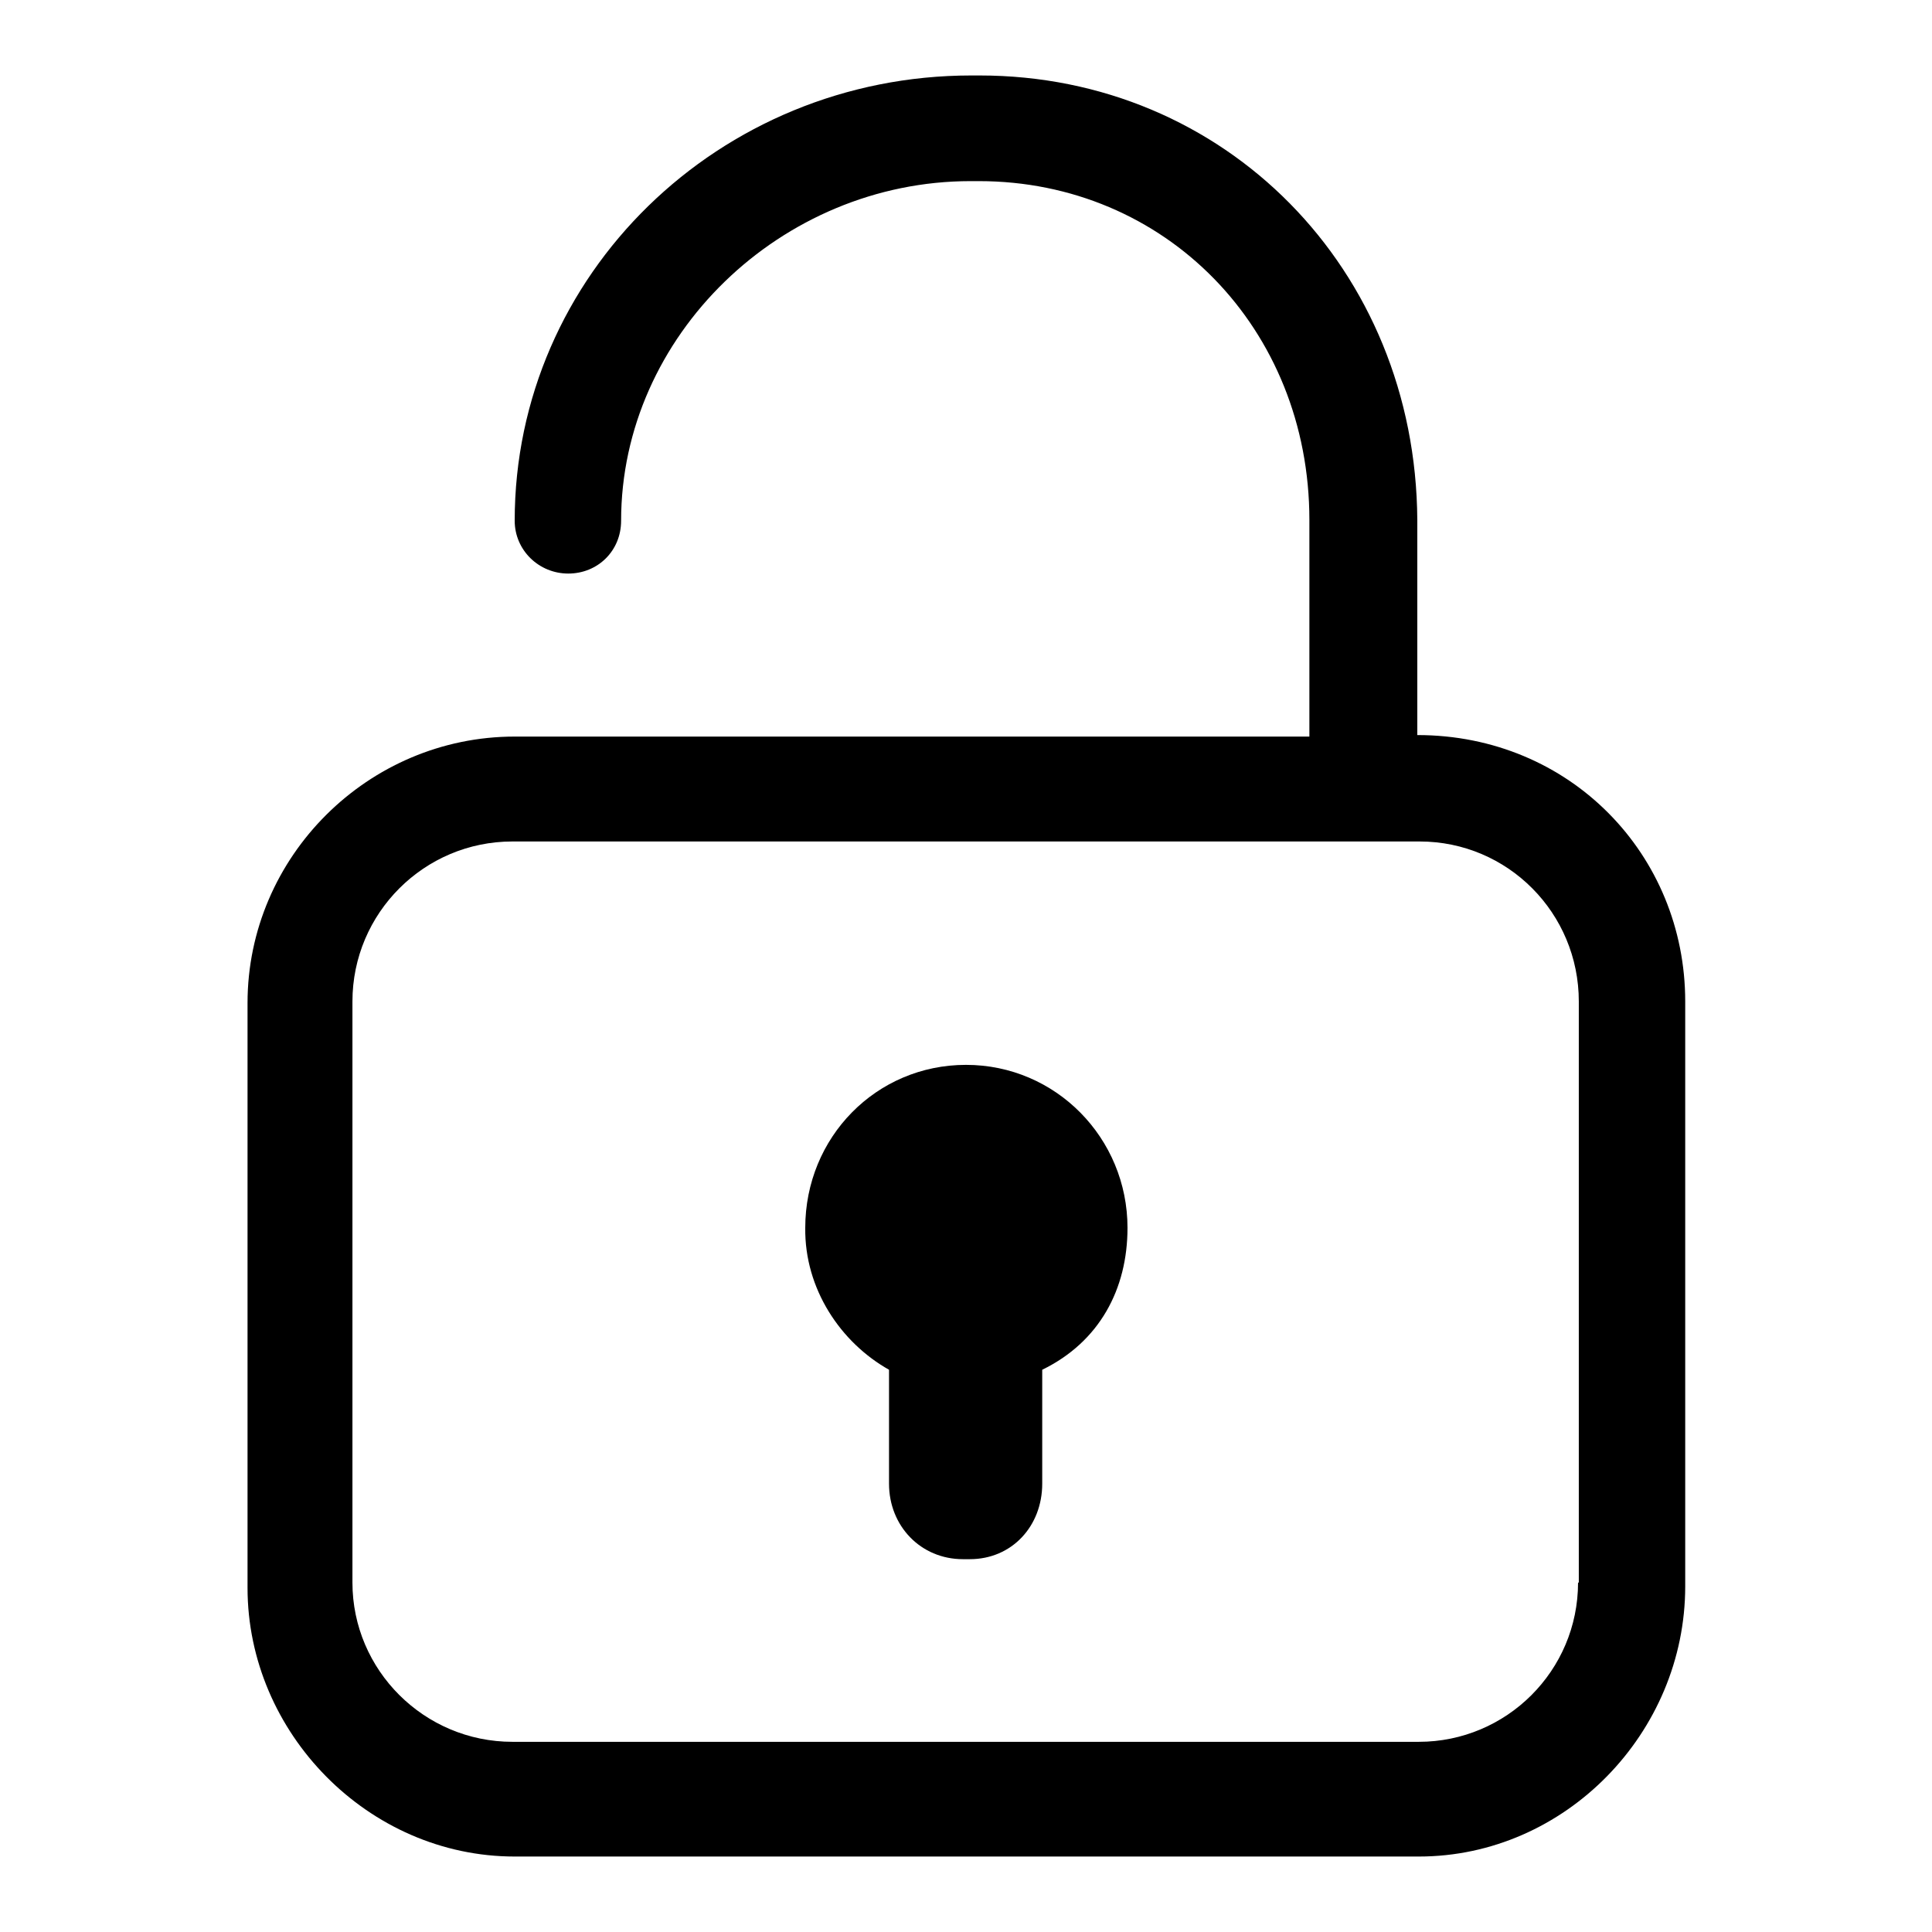
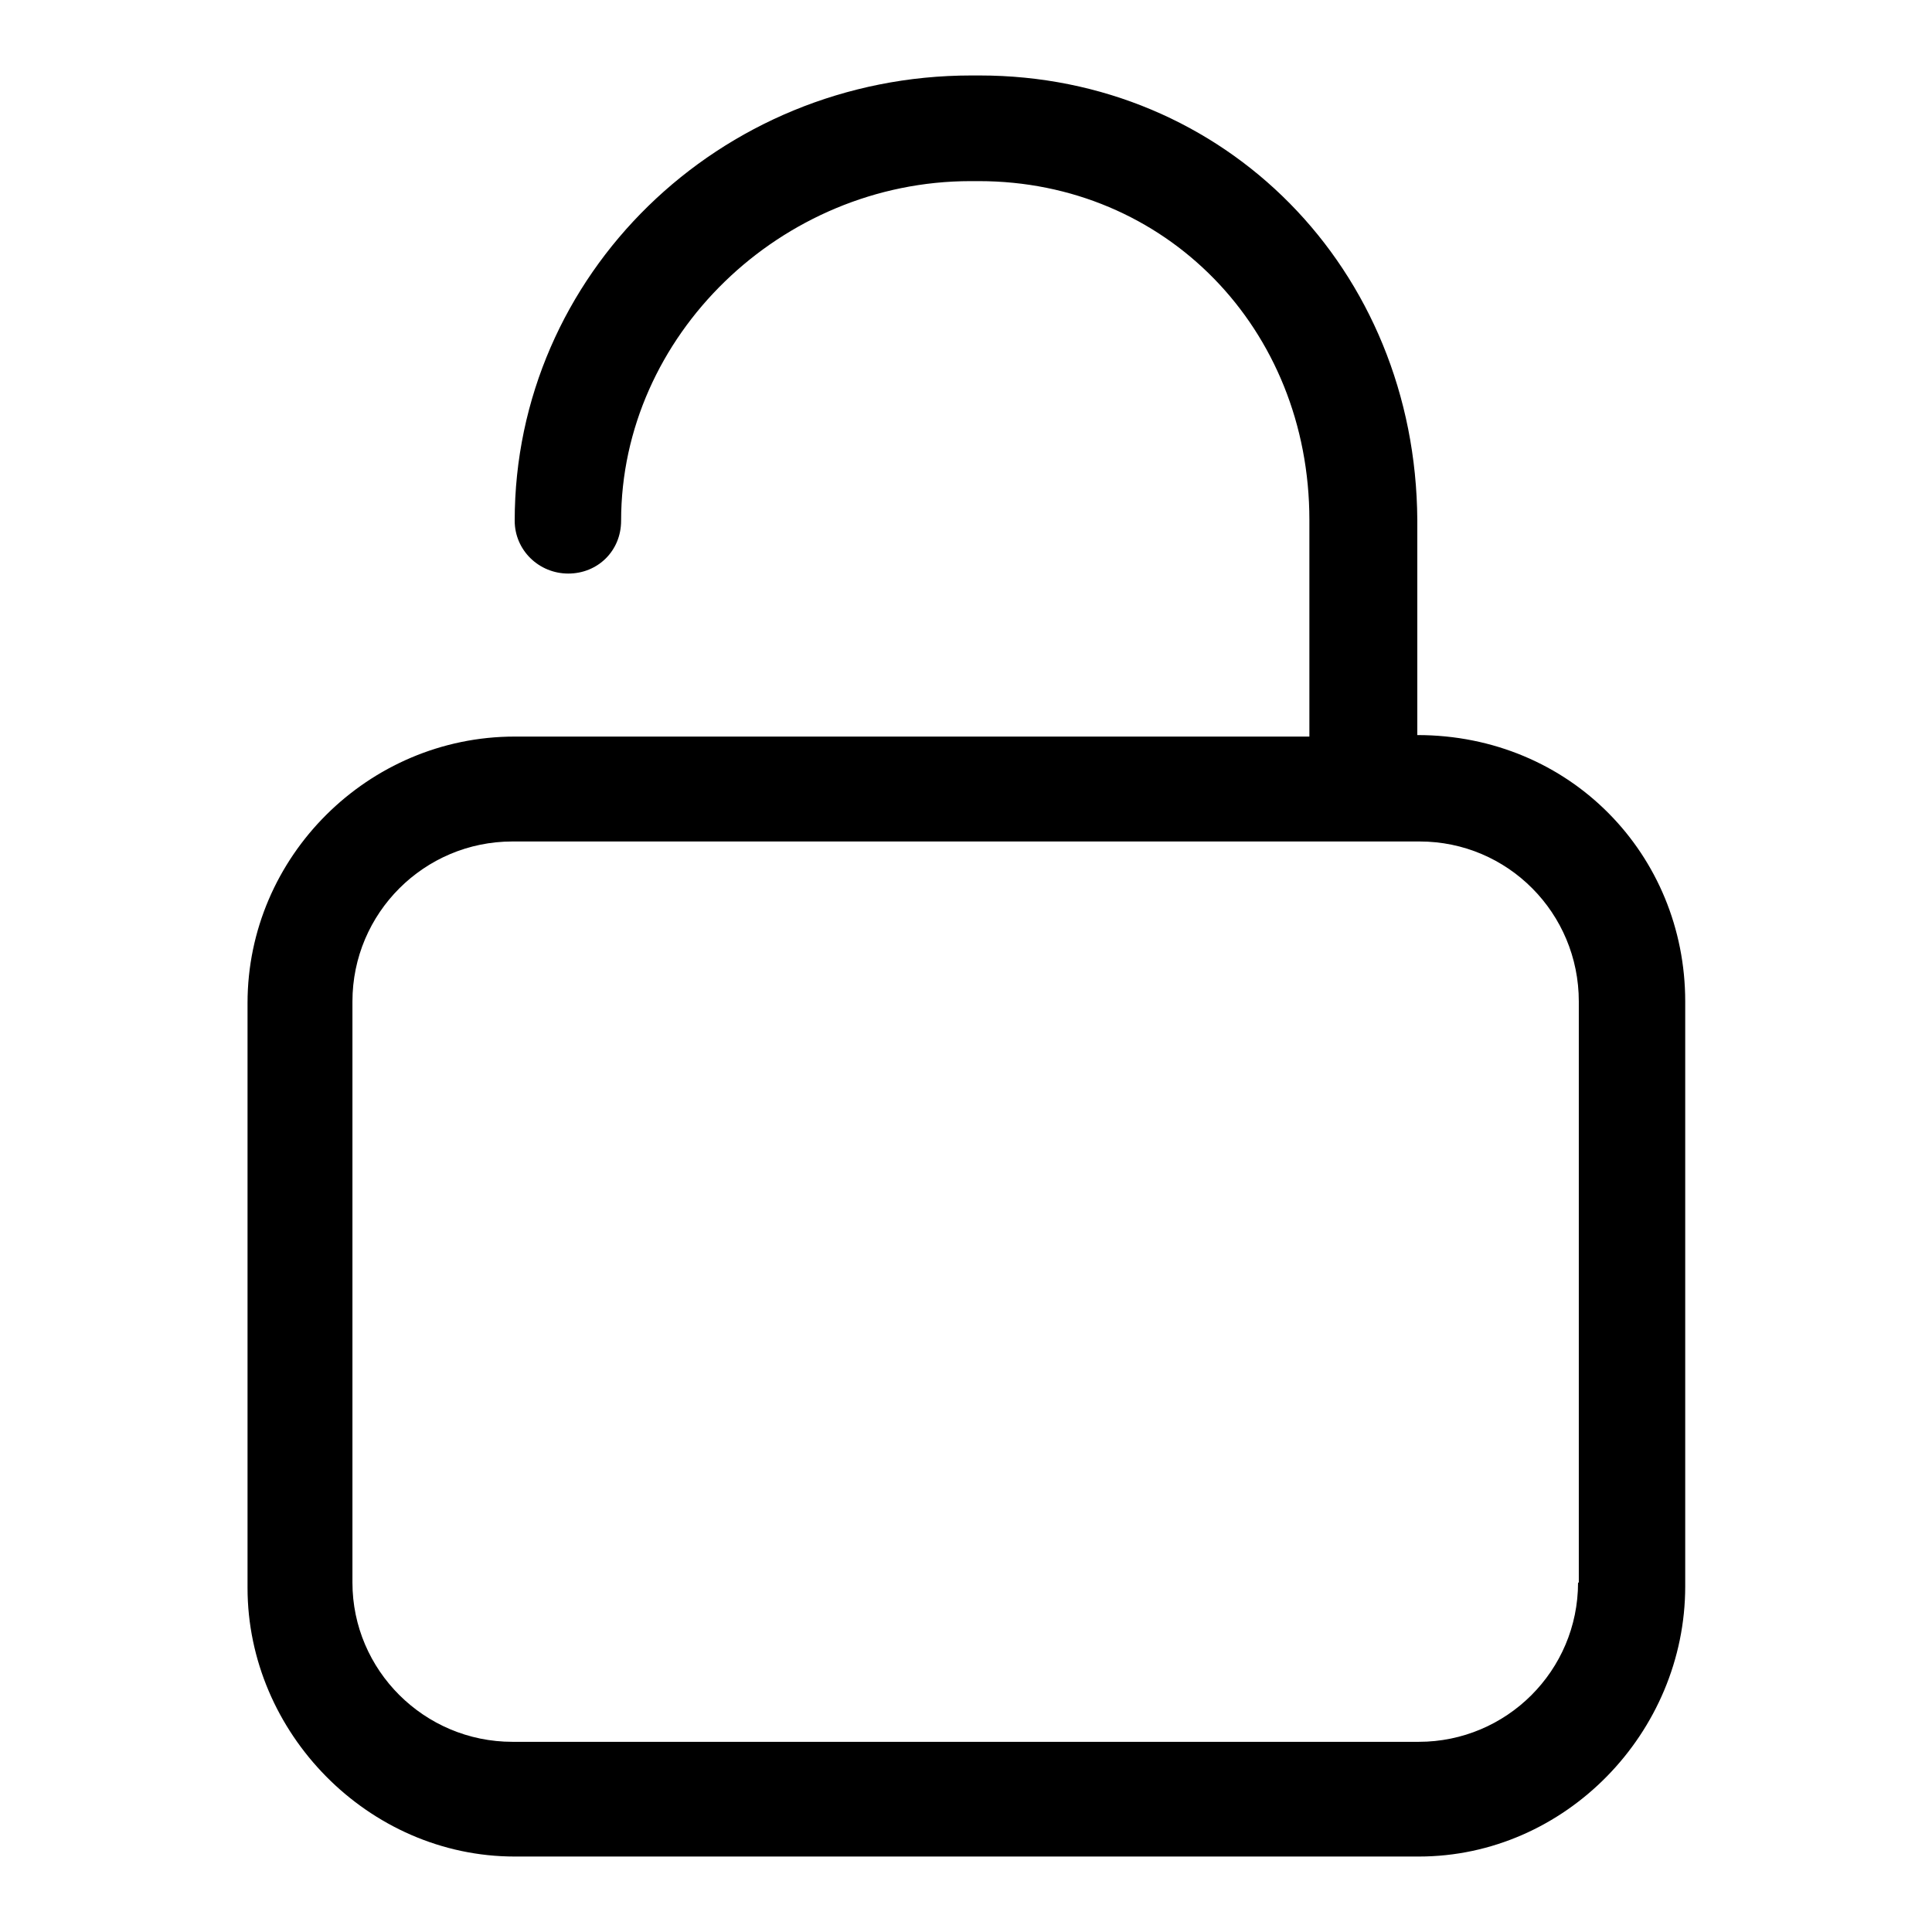
<svg xmlns="http://www.w3.org/2000/svg" version="1.1" x="0px" y="0px" viewBox="0 0 256 256" enable-background="new 0 0 256 256" xml:space="preserve">
  <g>
    <path fill="#000000" d="M68.2,246H188c19.4,0,35.3-16.4,35.3-35.8v-77.5c0-19.4-15.2-35.3-35.5-35.3V68.9 C187.6,35.6,162.3,10,129.8,10h-1.1c-33.4,0-60.5,26.4-60.5,59c0,3.9,3.2,7,7.1,7c3.9,0,7-3,7-7c0-24.5,21.2-45,46.3-45h1.1 c24.7,0,43.8,19.5,43.8,44.9v28.7H68.2c-19.4,0-35.4,15.9-35.4,35.3v77.5C32.8,229.6,48.8,246,68.2,246L68.2,246z M209.1,209.7 c0,11.7-9.5,21.1-21.1,21.1H67.9c-11.7,0-21.2-9.5-21.2-21.1v-77c0-11.7,9.5-21.2,21.2-21.2h120.2c11.7,0,21.1,9.5,21.1,21.2V209.7 z" />
-     <path fill="#000000" d="M117.8,181.5v15.1c0,5.6,4.2,10,9.8,10h0.9c5.6,0,9.6-4.4,9.6-10v-15.1c7.6-3.7,11.3-10.7,11.3-18.8 c0-11.9-9.5-21.6-21.4-21.6c-11.9,0-21.3,9.6-21.3,21.6C106.6,170.8,111.4,177.9,117.8,181.5z" />
  </g>
</svg>